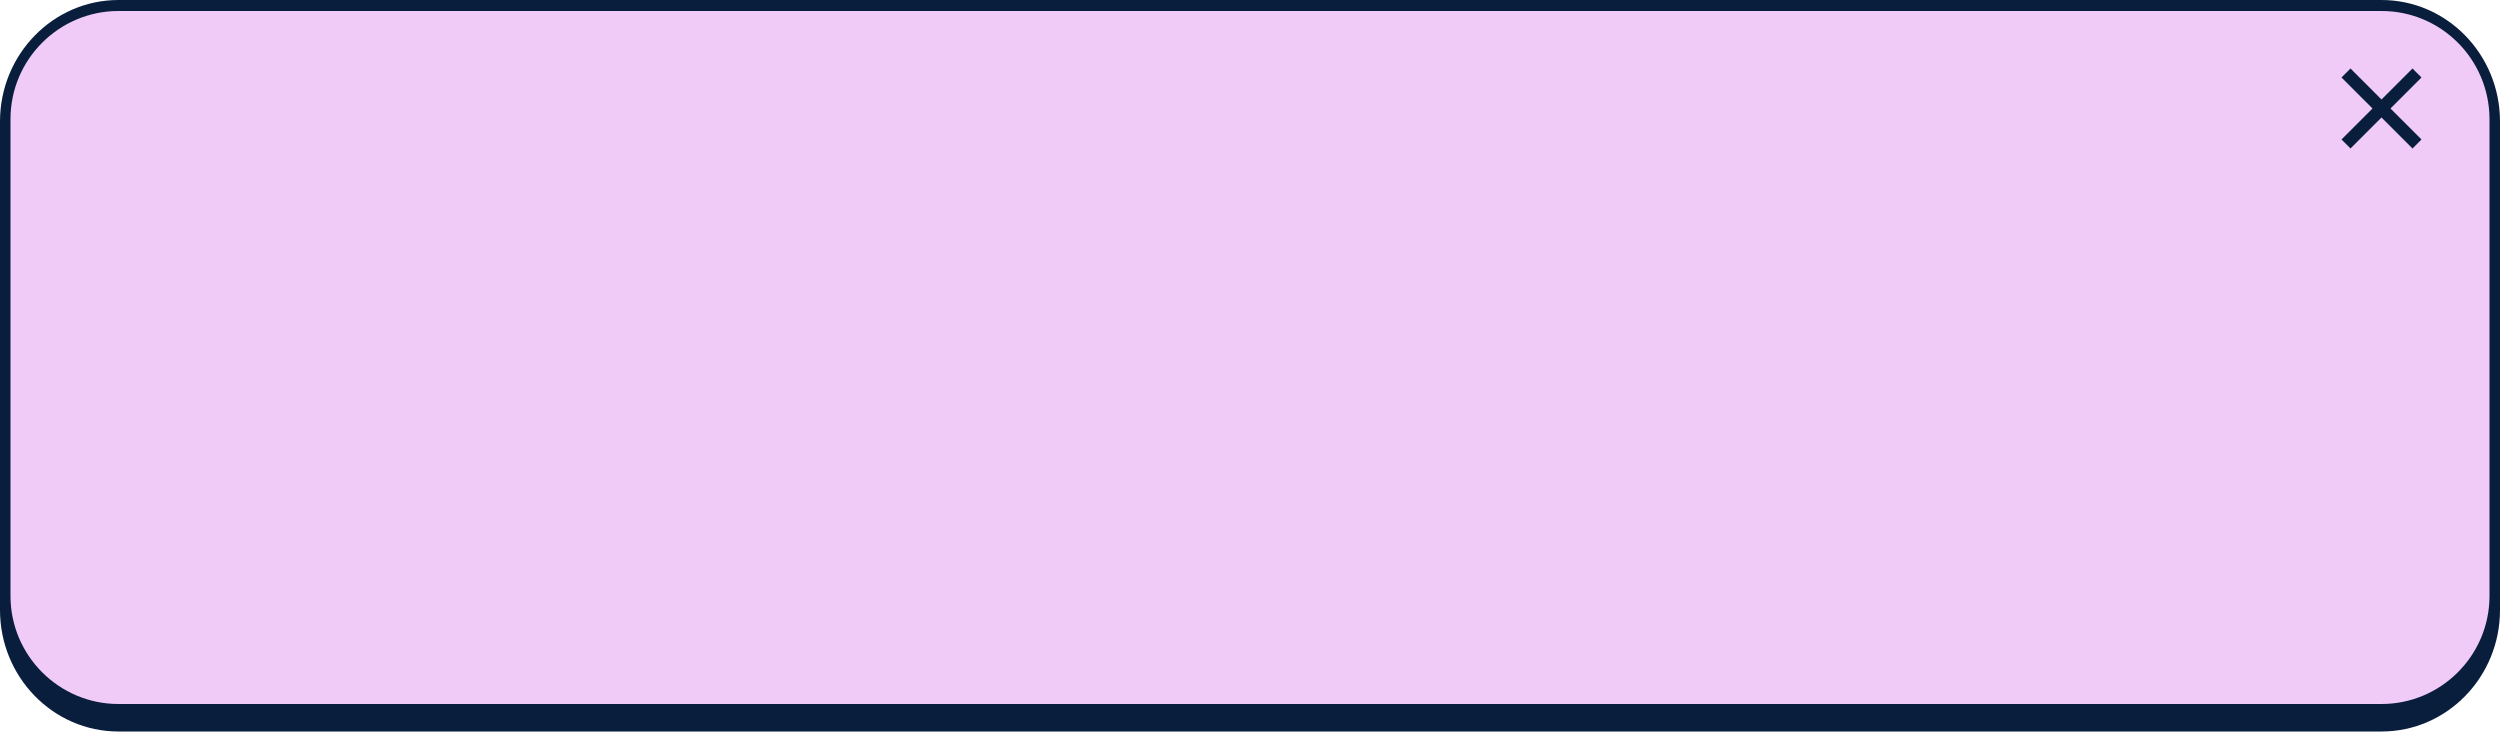
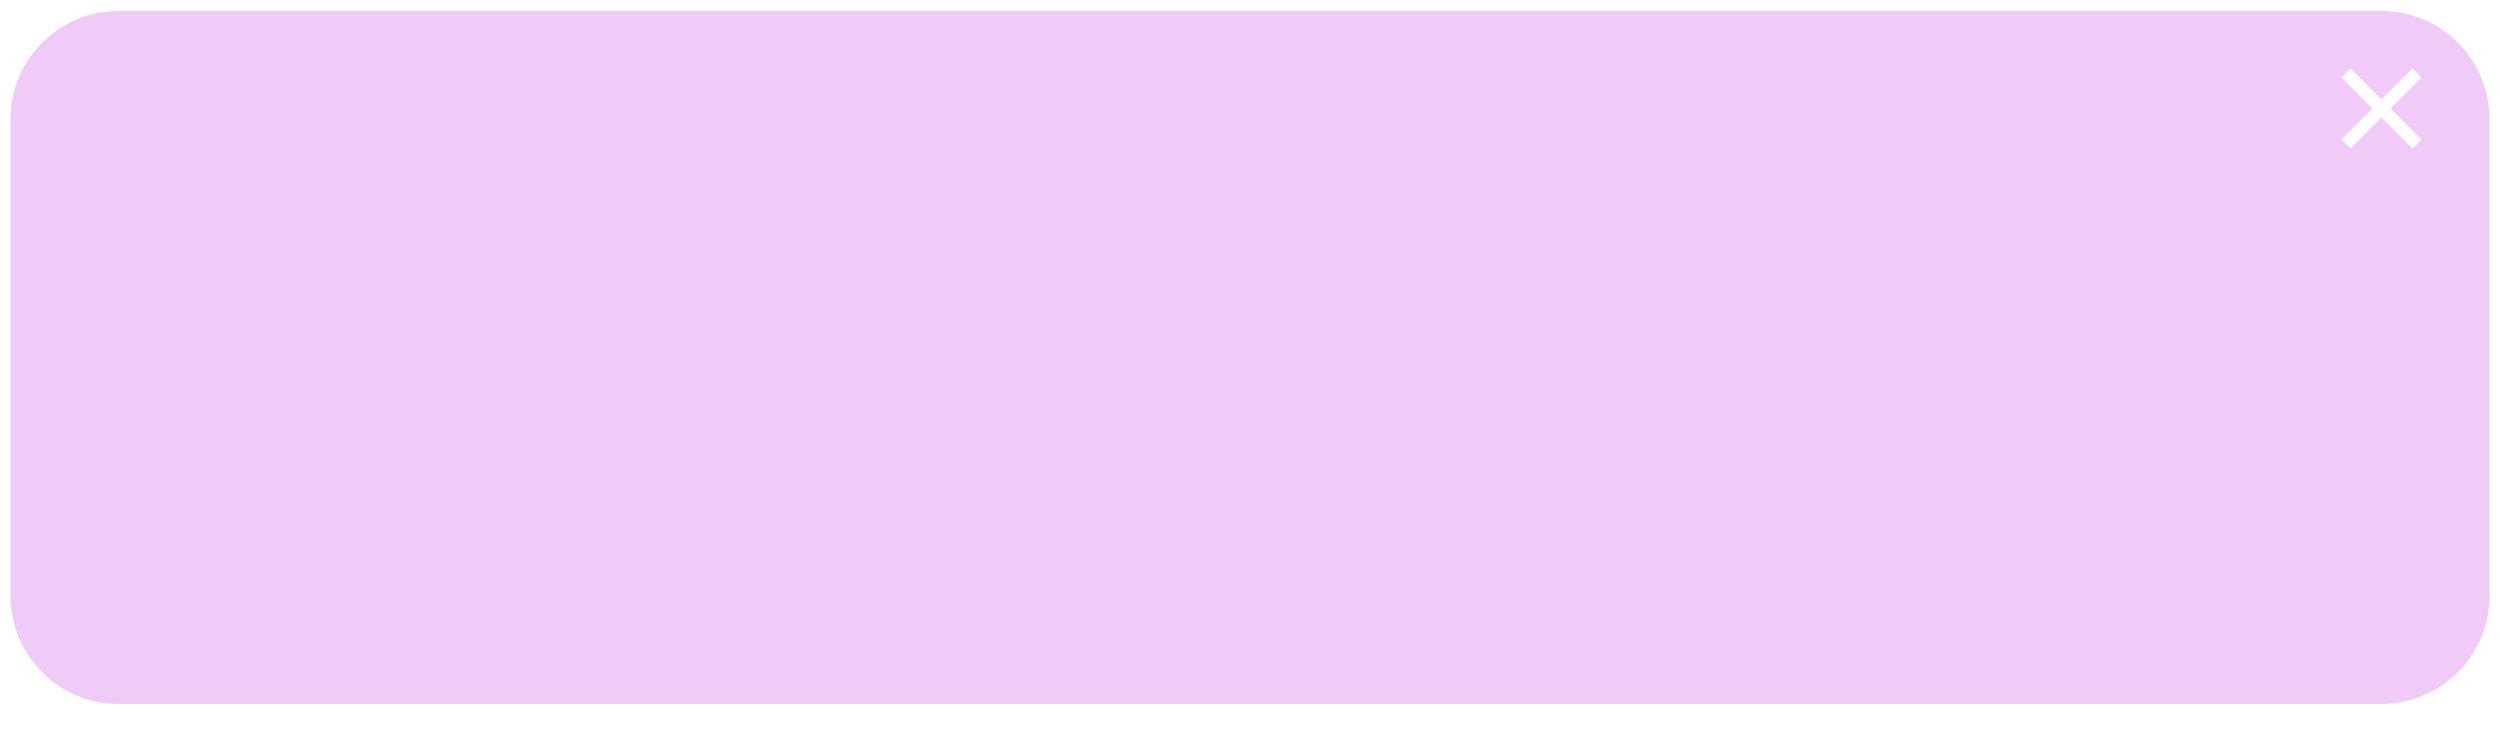
<svg xmlns="http://www.w3.org/2000/svg" height="146.3" preserveAspectRatio="xMidYMid meet" version="1.0" viewBox="0.0 0.0 500.0 146.3" width="500.0" zoomAndPan="magnify">
  <g id="change1_1">
-     <path d="M476.3,0H23.7C10.6,0,0,10.9,0,24.3V122c0,13.4,10.6,24.3,23.7,24.3h452.6c13.1,0,23.7-10.9,23.7-24.3V24.3 C500,10.9,489.4,0,476.3,0z" fill="#091E3D" />
-   </g>
+     </g>
  <g id="change2_1">
    <path d="M476.3,2.2H23.7c-11.9,0-21.6,9.7-21.6,21.6v95.4c0,11.9,9.7,21.6,21.6,21.6h452.6 c11.9,0,21.6-9.7,21.6-21.6V23.7C497.8,11.8,488.2,2.2,476.3,2.2z M482.5,29.7l-6.2-6.2l-6.2,6.2l-1.8-1.8l6.2-6.2l-6.2-6.2l1.8-1.8 l6.2,6.2l6.2-6.2l1.8,1.8l-6.2,6.2l6.2,6.2L482.5,29.7z" fill="#F1CBF7" />
  </g>
</svg>